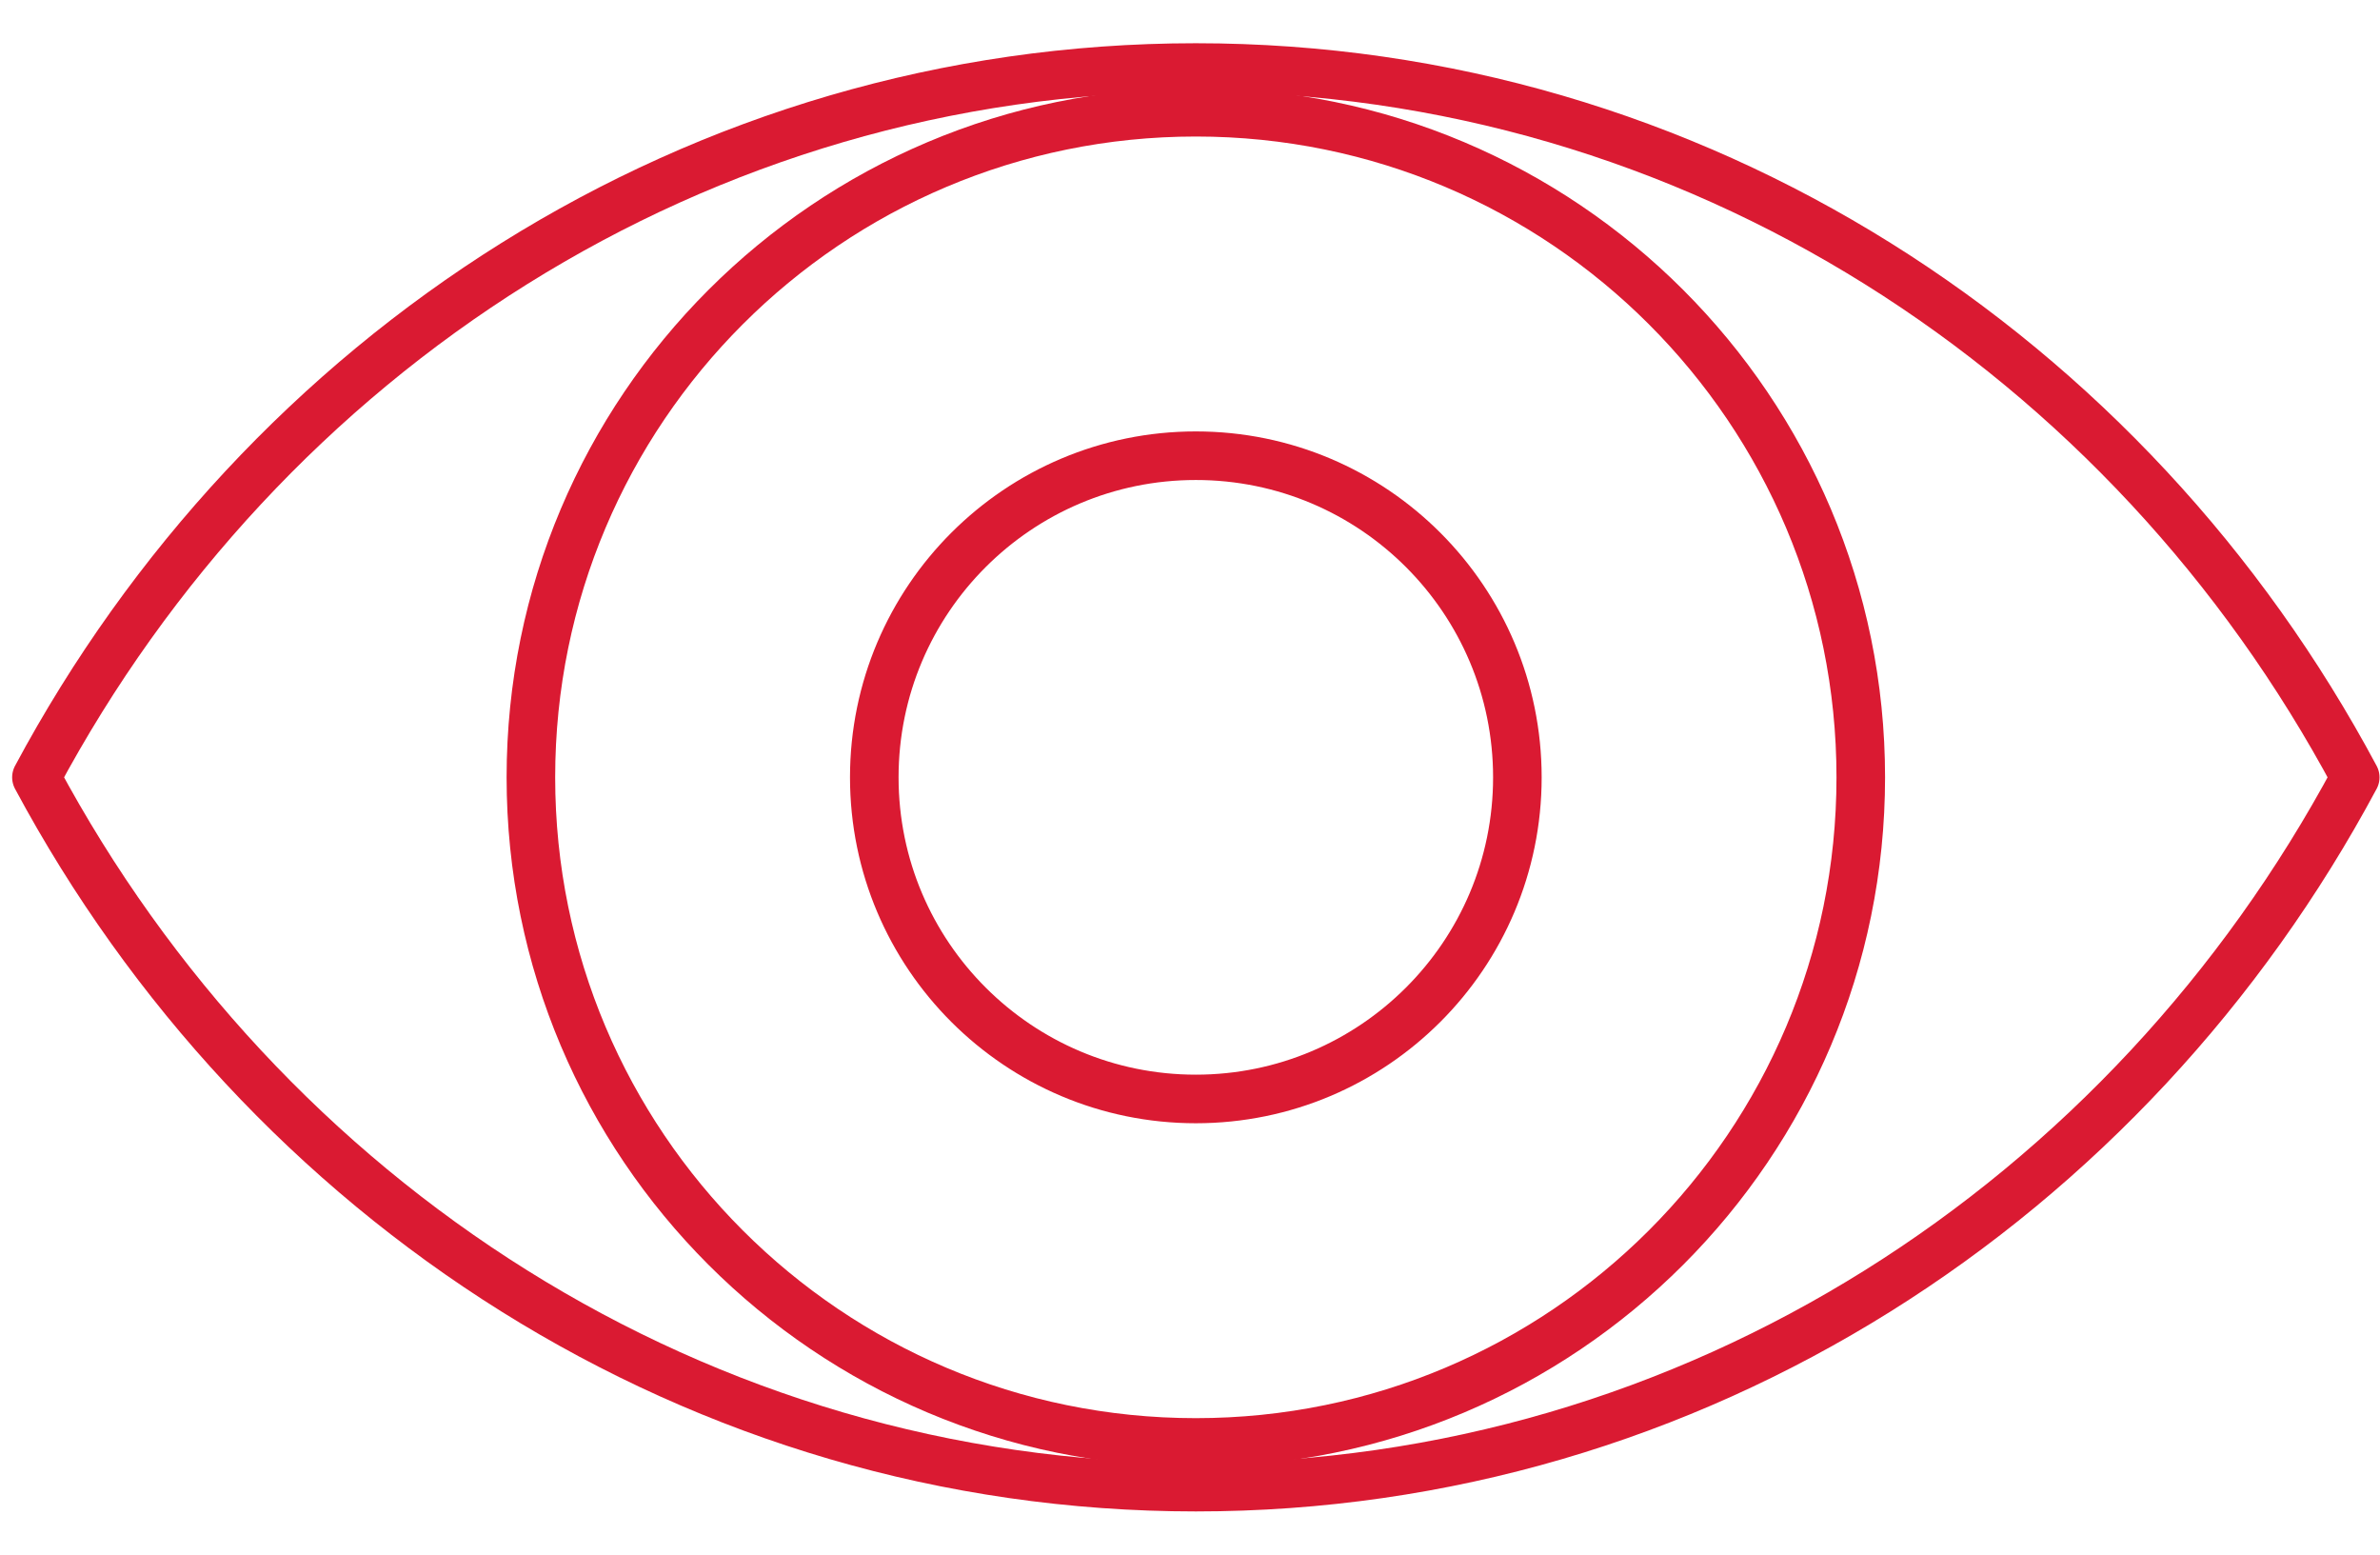
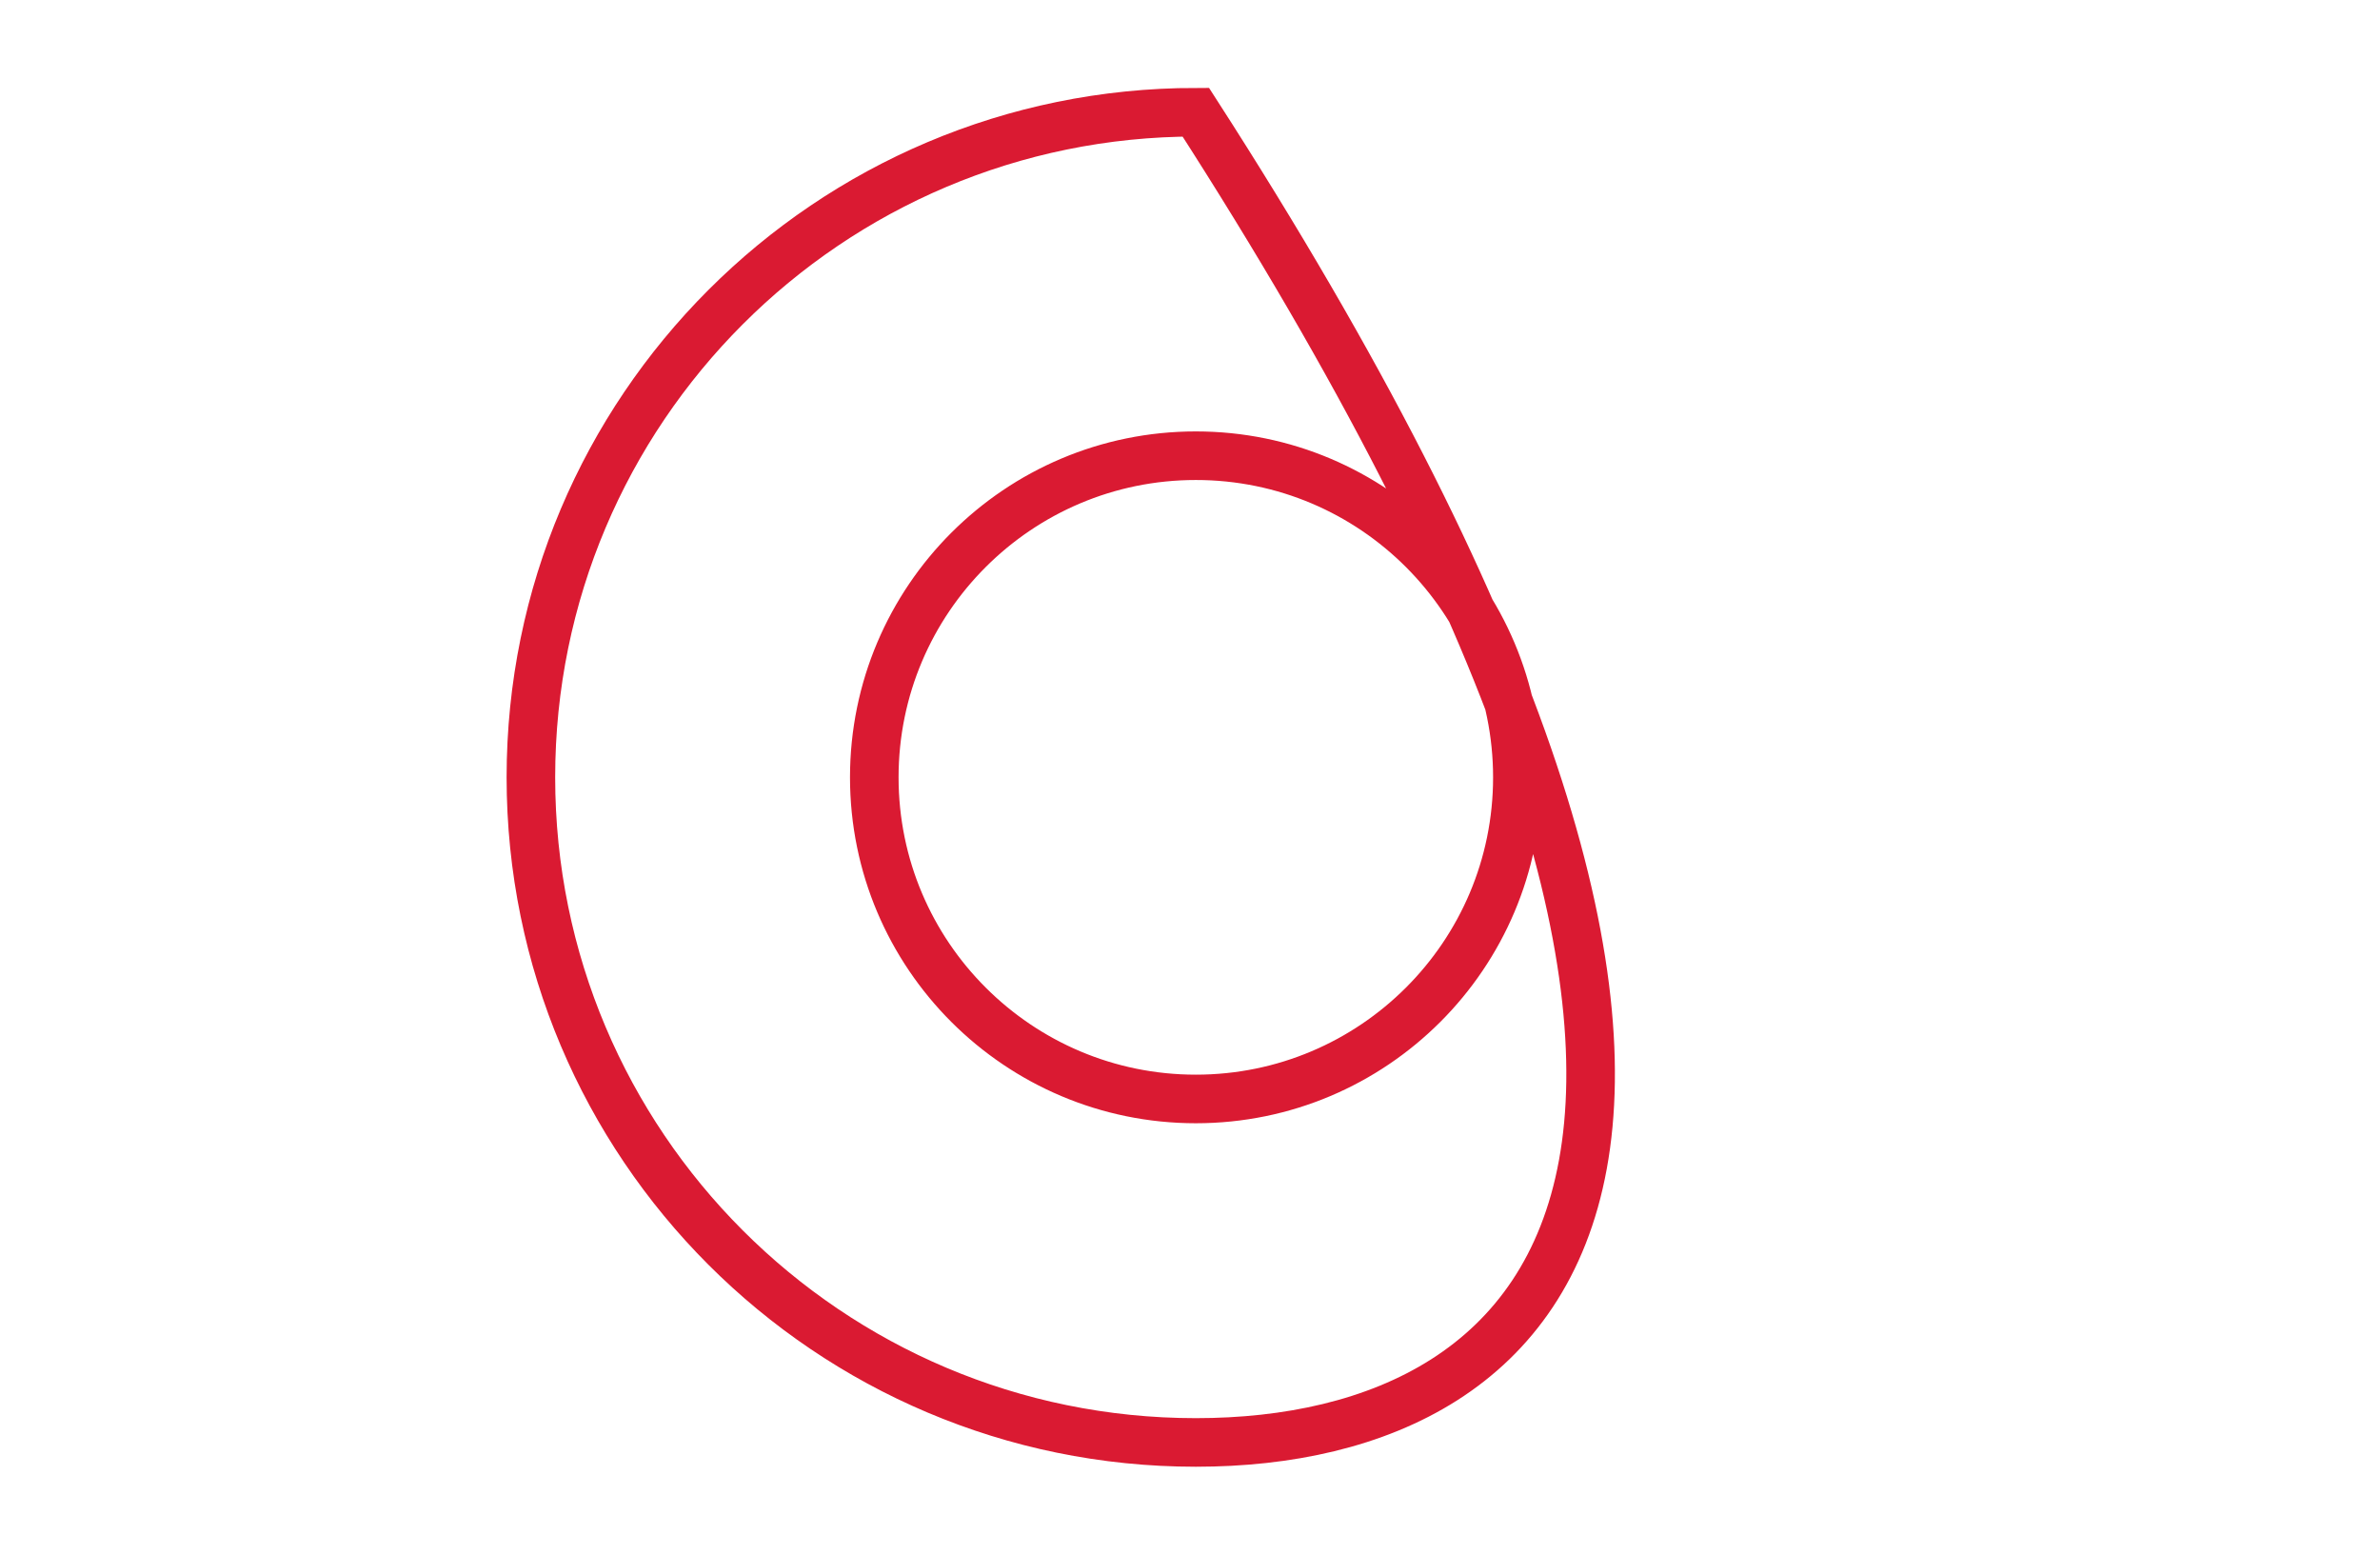
<svg xmlns="http://www.w3.org/2000/svg" width="49px" height="32px" viewBox="0 0 49 32" version="1.1">
  <title>visibility</title>
  <g id="Page-1" stroke="none" stroke-width="1" fill="none" fill-rule="evenodd">
    <g id="Various-Icons_labeled-(1)-01" transform="translate(-512.02, -12.12)" stroke="#DA1A32">
      <g id="visibility" transform="translate(512.77, 13.51)">
-         <path d="M23.87,0.92 C31.43,0.92 37.56,7.05 37.56,14.61 C37.56,22.17 31.43,28.3 23.87,28.3 C16.31,28.3 10.18,22.17 10.18,14.61 C10.18,7.05 16.31,0.92 23.87,0.92 L23.87,0.92 Z M23.87,7.99 C27.53,7.99 30.49,10.96 30.49,14.61 C30.49,18.27 27.52,21.23 23.87,21.23 C20.22,21.23 17.25,18.27 17.25,14.61 C17.25,10.95 20.22,7.99 23.87,7.99 L23.87,7.99 Z" id="Shape" />
-         <path d="M47.74,14.61 C43.07,23.33 34.13,29.22 23.87,29.22 C13.61,29.22 4.67,23.32 0,14.61 C4.67,5.89 13.61,0 23.87,0 C34.14,0 43.08,5.89 47.74,14.61 L47.74,14.61 Z" id="Path" stroke-linecap="round" stroke-linejoin="round" />
+         <path d="M23.87,0.92 C37.56,22.17 31.43,28.3 23.87,28.3 C16.31,28.3 10.18,22.17 10.18,14.61 C10.18,7.05 16.31,0.92 23.87,0.92 L23.87,0.92 Z M23.87,7.99 C27.53,7.99 30.49,10.96 30.49,14.61 C30.49,18.27 27.52,21.23 23.87,21.23 C20.22,21.23 17.25,18.27 17.25,14.61 C17.25,10.95 20.22,7.99 23.87,7.99 L23.87,7.99 Z" id="Shape" />
      </g>
    </g>
  </g>
</svg>